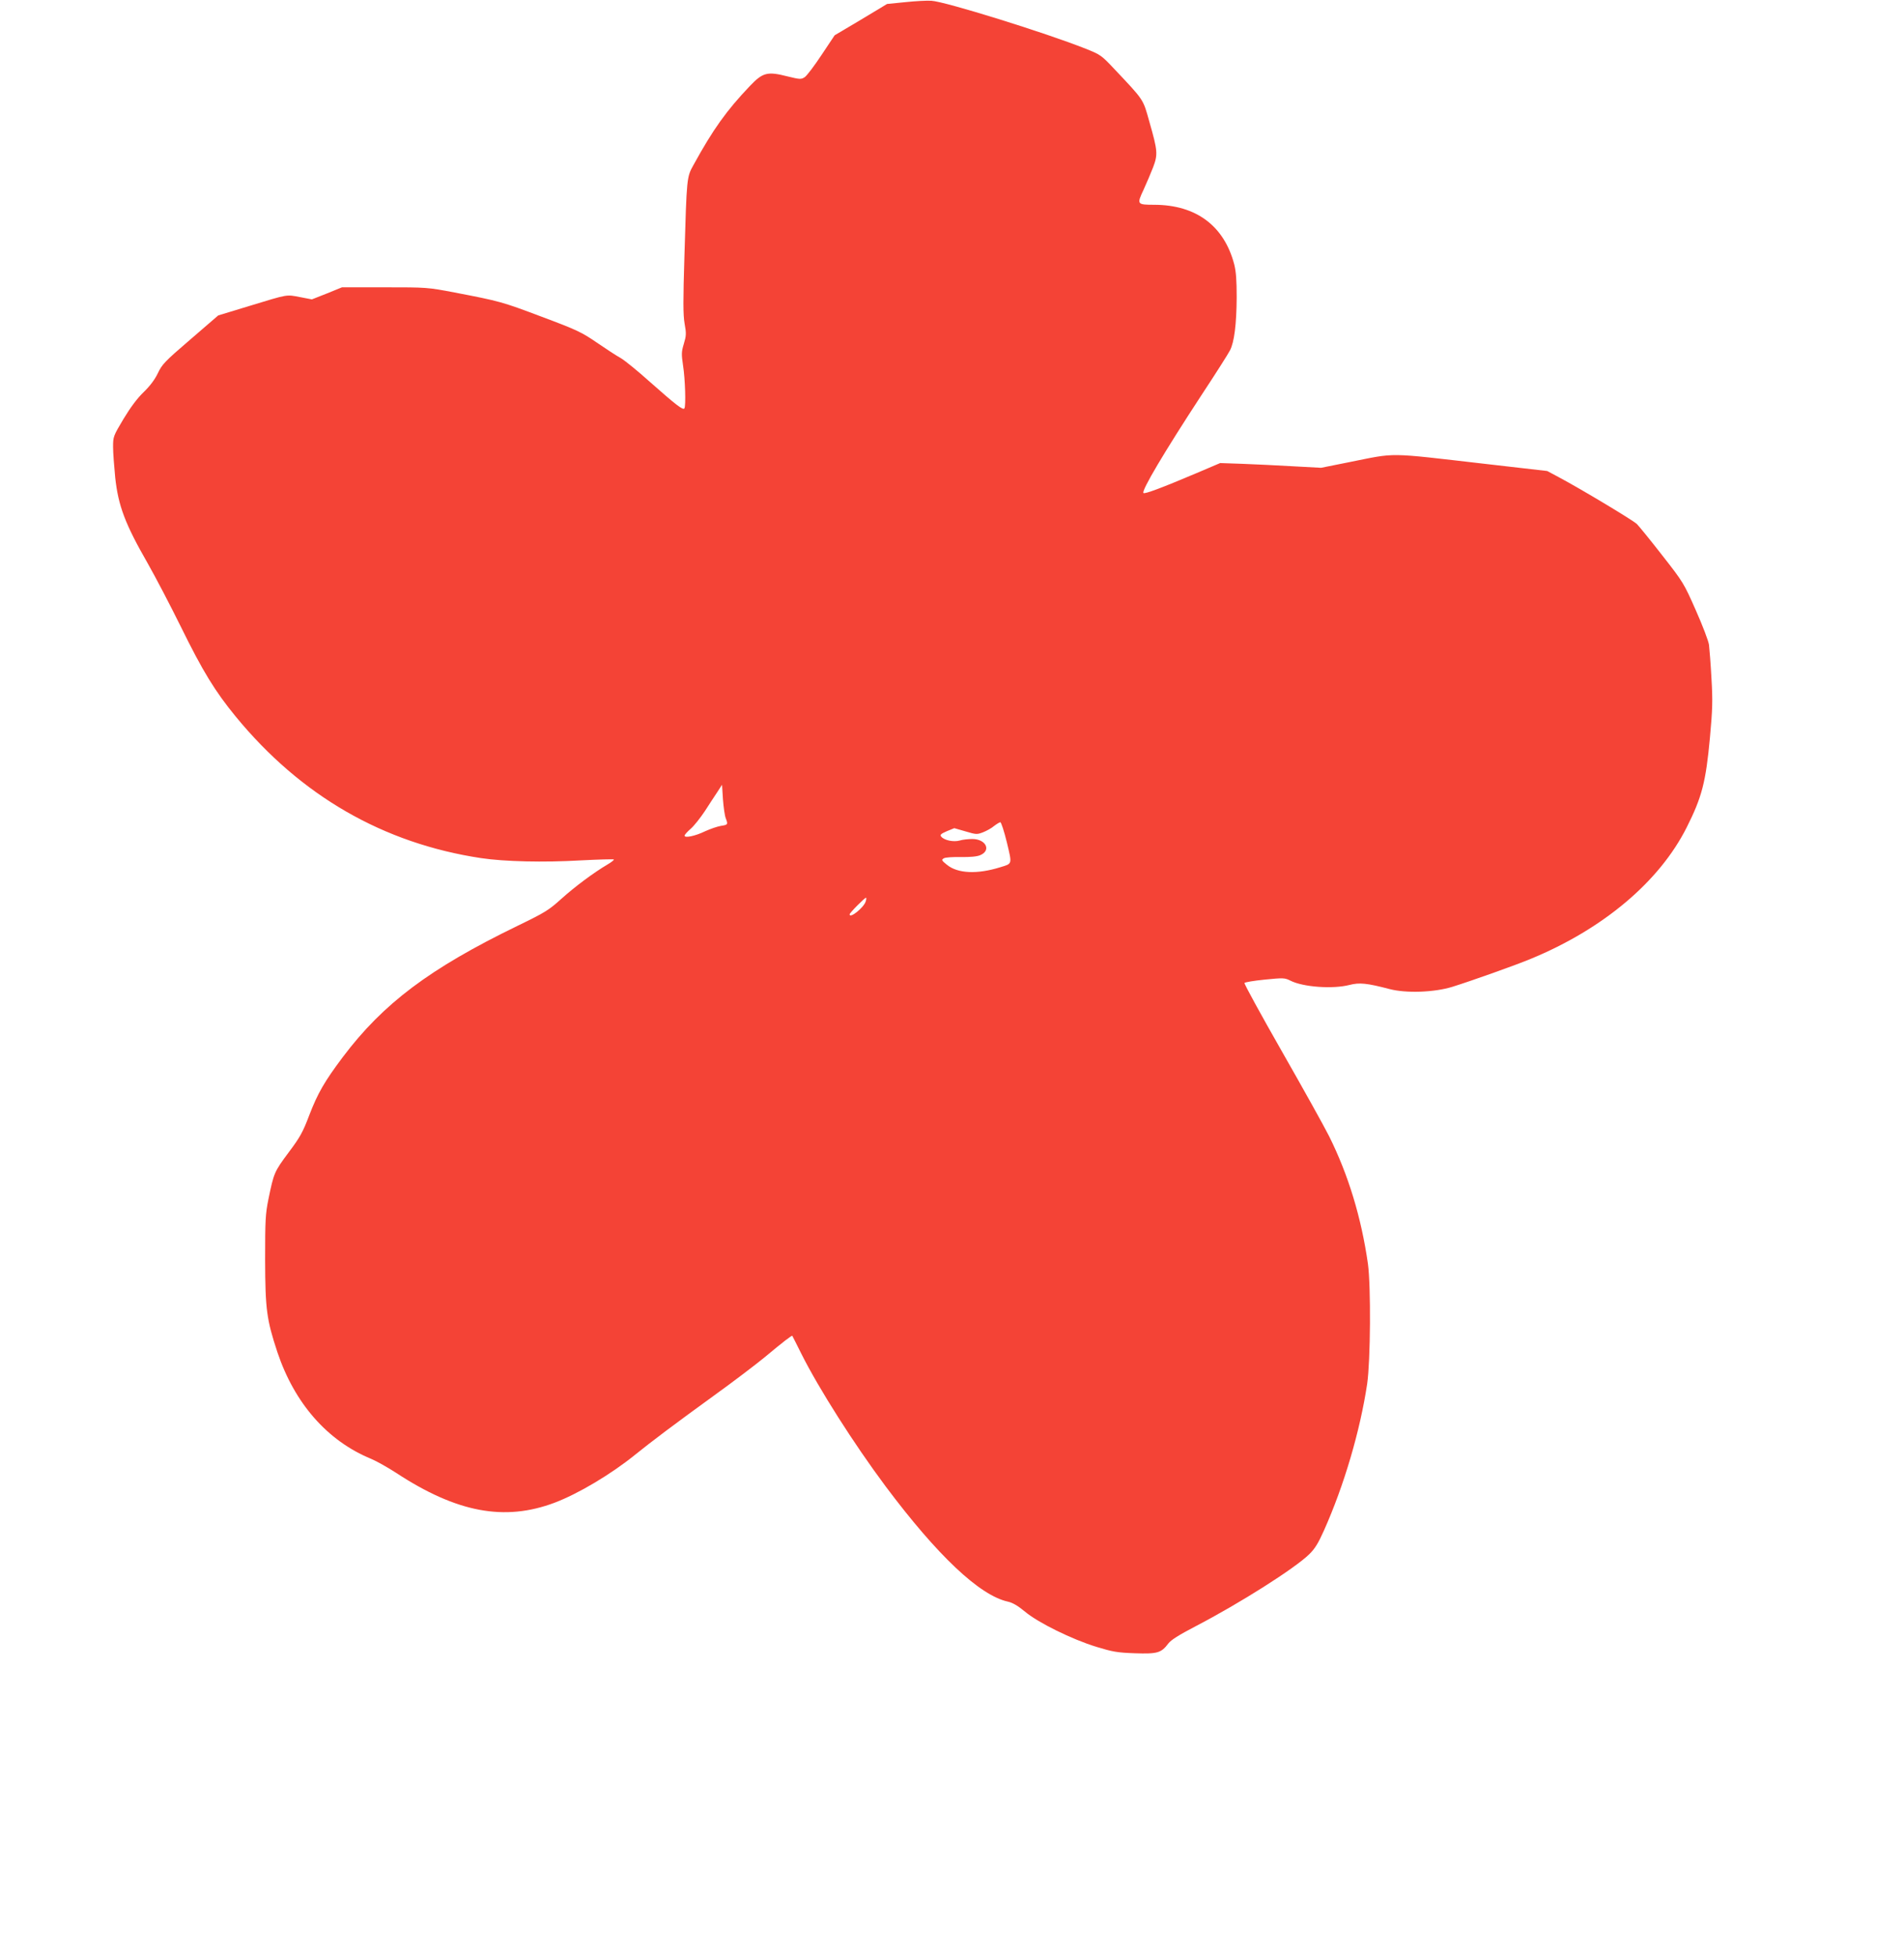
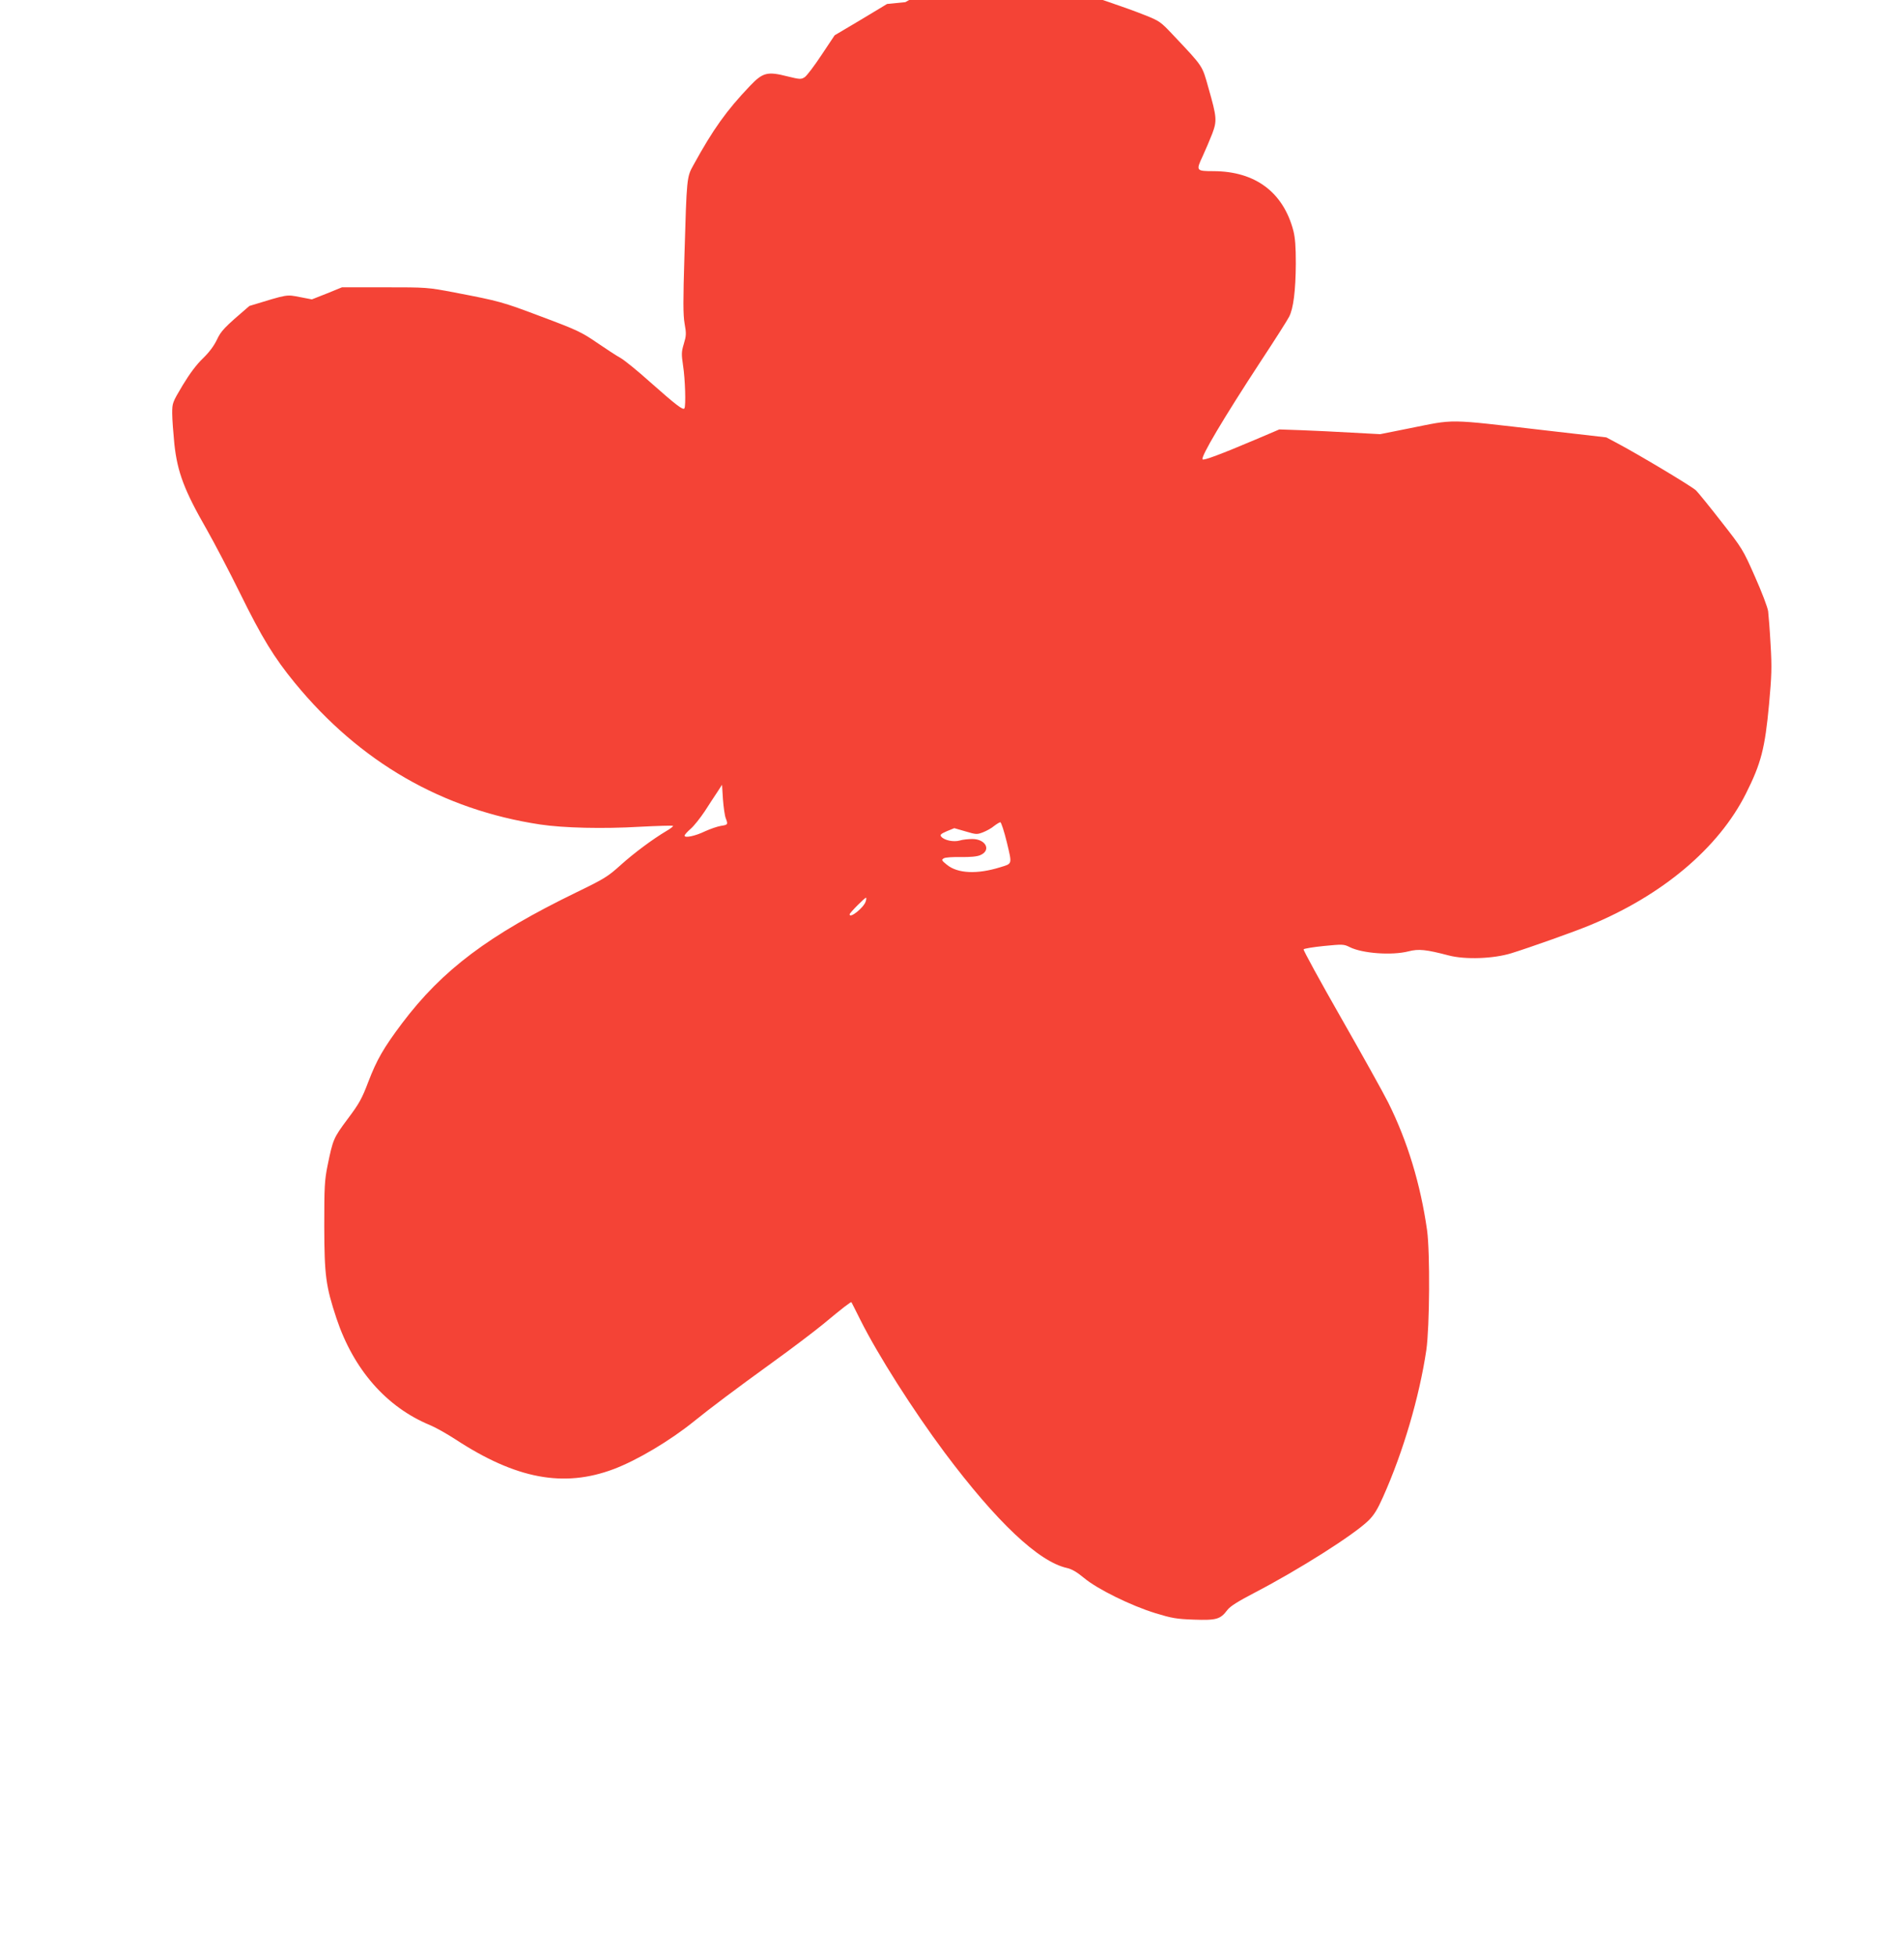
<svg xmlns="http://www.w3.org/2000/svg" version="1.0" width="1246pt" height="1280pt" viewBox="0 0 1246 1280" preserveAspectRatio="xMidYMid meet">
  <g transform="translate(0,1280) scale(0.1,-0.1)" fill="#f44336" stroke="none">
-     <path d="M5925 12786 l-120 -12 -171 -103 -172 -102 -86 -129 c-47 -71 -97 -137 -110 -145 -23 -15 -31 -15 -112 5 -133 34 -162 26 -247 -63 -153 -161 -240 -282 -369 -517 -44 -79 -44 -79 -59 -594 -9 -293 -9 -385 1 -443 12 -65 11 -80 -5 -133 -16 -53 -16 -67 -5 -142 14 -89 19 -263 9 -280 -9 -14 -54 21 -227 174 -79 71 -164 140 -190 155 -26 14 -96 60 -156 101 -99 68 -130 83 -360 169 -260 98 -274 102 -571 159 -178 34 -183 34 -458 34 l-279 0 -98 -40 -99 -39 -78 15 c-91 17 -72 21 -331 -58 l-204 -62 -183 -158 c-167 -143 -185 -163 -212 -220 -20 -42 -51 -83 -92 -123 -42 -40 -86 -99 -132 -175 -68 -114 -69 -117 -69 -185 0 -39 7 -128 14 -200 20 -185 65 -304 212 -560 50 -88 148 -275 217 -415 145 -295 224 -423 359 -588 426 -519 965 -830 1606 -927 153 -23 412 -29 650 -15 118 6 216 9 219 6 3 -3 -16 -18 -42 -33 -91 -54 -212 -144 -301 -224 -82 -74 -105 -89 -289 -178 -574 -279 -877 -507 -1141 -857 -121 -161 -165 -238 -220 -381 -42 -111 -60 -144 -136 -245 -93 -125 -96 -133 -131 -303 -20 -99 -22 -138 -22 -400 1 -323 10 -390 80 -602 112 -335 327 -581 614 -699 36 -15 110 -57 164 -92 397 -260 709 -318 1036 -195 154 58 369 186 526 313 109 88 259 201 513 385 128 92 276 205 330 249 131 109 183 149 187 145 1 -2 29 -56 60 -119 114 -227 342 -586 550 -865 339 -453 615 -714 800 -755 32 -7 66 -27 113 -66 86 -72 307 -181 467 -230 105 -32 136 -38 251 -42 148 -5 173 2 219 63 19 25 69 56 178 113 292 152 650 379 745 472 37 36 60 74 96 155 132 295 237 653 283 960 22 153 25 638 5 785 -43 302 -128 582 -254 835 -33 66 -173 317 -310 557 -137 240 -247 441 -244 446 3 5 63 15 133 22 122 12 130 12 168 -7 83 -42 277 -56 386 -28 66 17 114 12 263 -27 107 -28 292 -22 411 15 122 38 415 142 513 183 475 196 842 506 1020 860 100 199 125 296 152 586 17 187 19 241 10 390 -5 95 -13 193 -16 218 -3 25 -42 127 -86 226 -79 179 -83 185 -220 360 -77 99 -152 191 -166 205 -27 26 -371 232 -512 307 l-75 40 -400 46 c-662 76 -579 75 -900 11 l-180 -36 -185 10 c-102 6 -250 13 -330 16 l-145 5 -155 -66 c-229 -97 -339 -138 -347 -130 -15 14 138 271 378 638 93 141 177 273 188 295 28 53 43 171 44 348 0 111 -4 167 -16 215 -66 252 -249 389 -522 390 -115 0 -116 3 -72 97 20 43 48 110 63 148 32 85 30 108 -24 297 -43 153 -32 137 -234 351 -79 84 -87 90 -183 128 -255 102 -923 310 -1010 314 -27 2 -104 -2 -170 -9z m-1176 -5339 c16 -42 15 -44 -31 -51 -24 -4 -70 -20 -103 -35 -66 -32 -135 -46 -135 -29 0 6 18 26 40 45 22 19 63 71 93 116 29 45 66 102 83 127 l29 45 6 -95 c4 -52 12 -108 18 -123z m1840 -159 c35 -147 37 -138 -44 -163 -151 -47 -279 -41 -349 17 -35 28 -36 32 -19 42 10 6 60 9 111 8 61 -1 105 3 126 12 75 31 38 106 -51 106 -27 0 -64 -4 -83 -10 -39 -11 -100 1 -120 25 -10 12 -5 18 36 36 l49 20 73 -21 c70 -21 76 -21 115 -6 23 9 56 27 72 41 17 13 35 24 41 25 6 0 25 -59 43 -132z m-924 -387 c-12 -40 -105 -114 -105 -84 0 10 103 113 108 109 2 -3 1 -14 -3 -25z" />
+     <path d="M5925 12786 l-120 -12 -171 -103 -172 -102 -86 -129 c-47 -71 -97 -137 -110 -145 -23 -15 -31 -15 -112 5 -133 34 -162 26 -247 -63 -153 -161 -240 -282 -369 -517 -44 -79 -44 -79 -59 -594 -9 -293 -9 -385 1 -443 12 -65 11 -80 -5 -133 -16 -53 -16 -67 -5 -142 14 -89 19 -263 9 -280 -9 -14 -54 21 -227 174 -79 71 -164 140 -190 155 -26 14 -96 60 -156 101 -99 68 -130 83 -360 169 -260 98 -274 102 -571 159 -178 34 -183 34 -458 34 l-279 0 -98 -40 -99 -39 -78 15 c-91 17 -72 21 -331 -58 c-167 -143 -185 -163 -212 -220 -20 -42 -51 -83 -92 -123 -42 -40 -86 -99 -132 -175 -68 -114 -69 -117 -69 -185 0 -39 7 -128 14 -200 20 -185 65 -304 212 -560 50 -88 148 -275 217 -415 145 -295 224 -423 359 -588 426 -519 965 -830 1606 -927 153 -23 412 -29 650 -15 118 6 216 9 219 6 3 -3 -16 -18 -42 -33 -91 -54 -212 -144 -301 -224 -82 -74 -105 -89 -289 -178 -574 -279 -877 -507 -1141 -857 -121 -161 -165 -238 -220 -381 -42 -111 -60 -144 -136 -245 -93 -125 -96 -133 -131 -303 -20 -99 -22 -138 -22 -400 1 -323 10 -390 80 -602 112 -335 327 -581 614 -699 36 -15 110 -57 164 -92 397 -260 709 -318 1036 -195 154 58 369 186 526 313 109 88 259 201 513 385 128 92 276 205 330 249 131 109 183 149 187 145 1 -2 29 -56 60 -119 114 -227 342 -586 550 -865 339 -453 615 -714 800 -755 32 -7 66 -27 113 -66 86 -72 307 -181 467 -230 105 -32 136 -38 251 -42 148 -5 173 2 219 63 19 25 69 56 178 113 292 152 650 379 745 472 37 36 60 74 96 155 132 295 237 653 283 960 22 153 25 638 5 785 -43 302 -128 582 -254 835 -33 66 -173 317 -310 557 -137 240 -247 441 -244 446 3 5 63 15 133 22 122 12 130 12 168 -7 83 -42 277 -56 386 -28 66 17 114 12 263 -27 107 -28 292 -22 411 15 122 38 415 142 513 183 475 196 842 506 1020 860 100 199 125 296 152 586 17 187 19 241 10 390 -5 95 -13 193 -16 218 -3 25 -42 127 -86 226 -79 179 -83 185 -220 360 -77 99 -152 191 -166 205 -27 26 -371 232 -512 307 l-75 40 -400 46 c-662 76 -579 75 -900 11 l-180 -36 -185 10 c-102 6 -250 13 -330 16 l-145 5 -155 -66 c-229 -97 -339 -138 -347 -130 -15 14 138 271 378 638 93 141 177 273 188 295 28 53 43 171 44 348 0 111 -4 167 -16 215 -66 252 -249 389 -522 390 -115 0 -116 3 -72 97 20 43 48 110 63 148 32 85 30 108 -24 297 -43 153 -32 137 -234 351 -79 84 -87 90 -183 128 -255 102 -923 310 -1010 314 -27 2 -104 -2 -170 -9z m-1176 -5339 c16 -42 15 -44 -31 -51 -24 -4 -70 -20 -103 -35 -66 -32 -135 -46 -135 -29 0 6 18 26 40 45 22 19 63 71 93 116 29 45 66 102 83 127 l29 45 6 -95 c4 -52 12 -108 18 -123z m1840 -159 c35 -147 37 -138 -44 -163 -151 -47 -279 -41 -349 17 -35 28 -36 32 -19 42 10 6 60 9 111 8 61 -1 105 3 126 12 75 31 38 106 -51 106 -27 0 -64 -4 -83 -10 -39 -11 -100 1 -120 25 -10 12 -5 18 36 36 l49 20 73 -21 c70 -21 76 -21 115 -6 23 9 56 27 72 41 17 13 35 24 41 25 6 0 25 -59 43 -132z m-924 -387 c-12 -40 -105 -114 -105 -84 0 10 103 113 108 109 2 -3 1 -14 -3 -25z" />
  </g>
</svg>